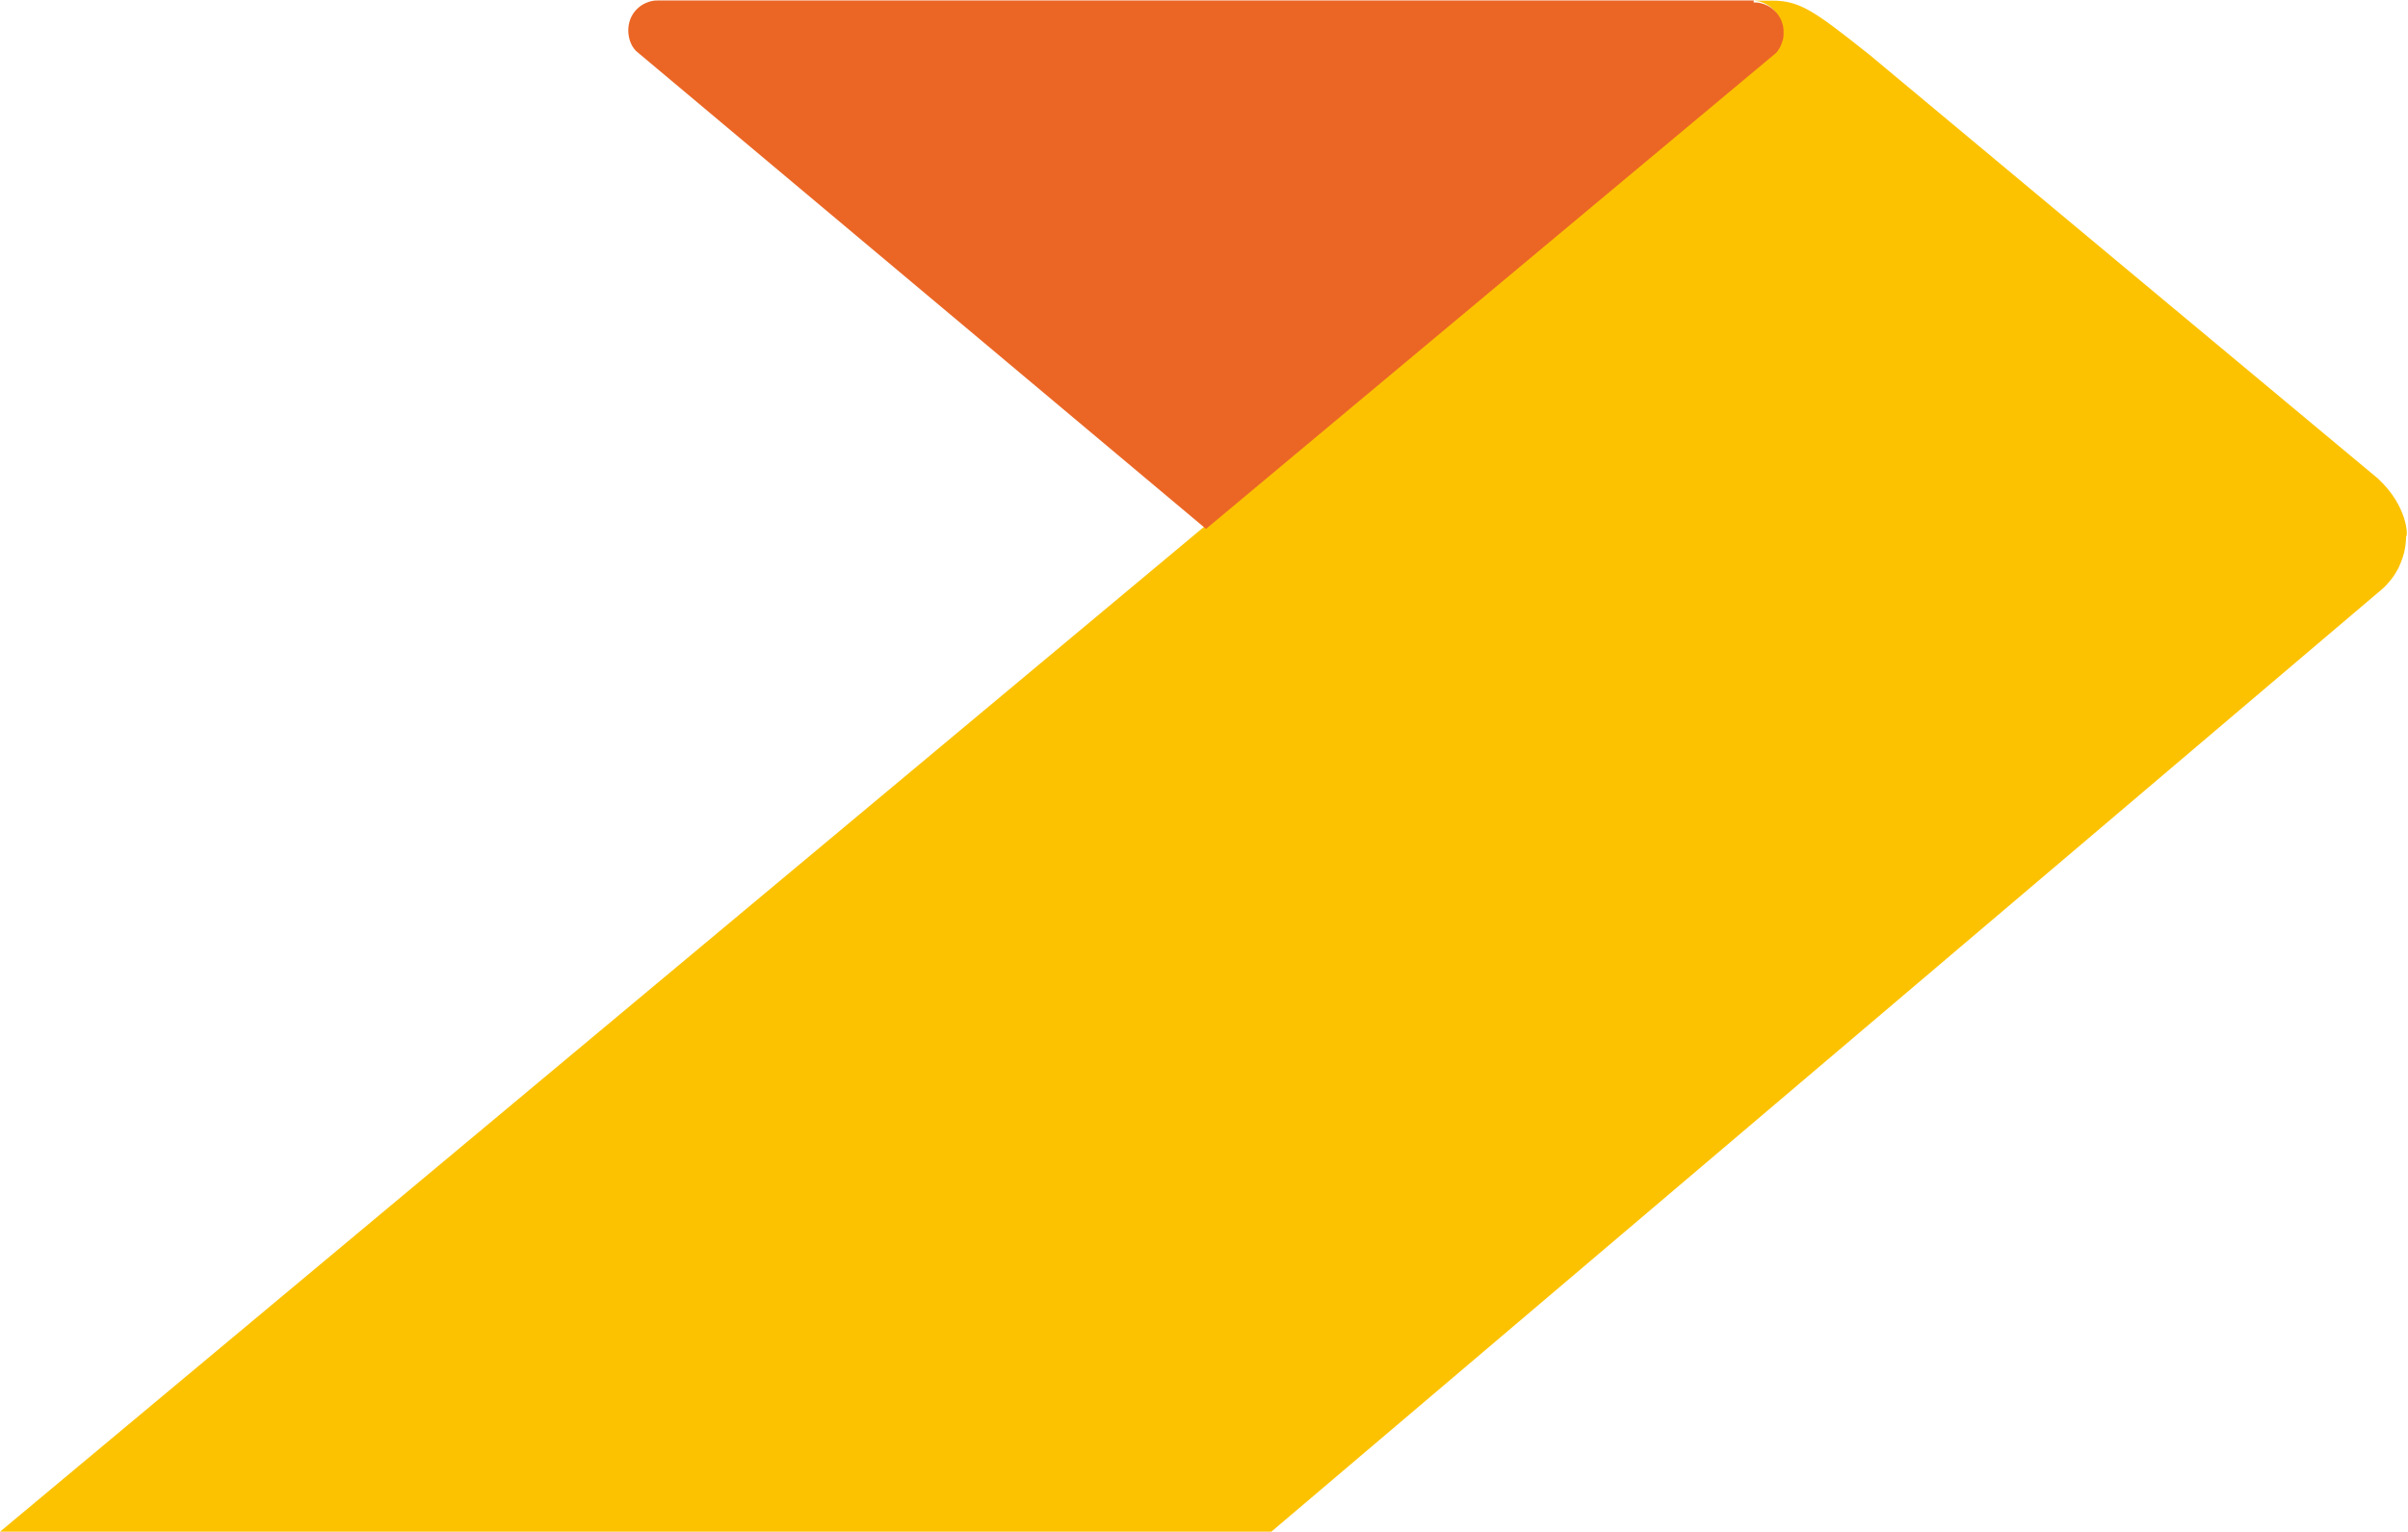
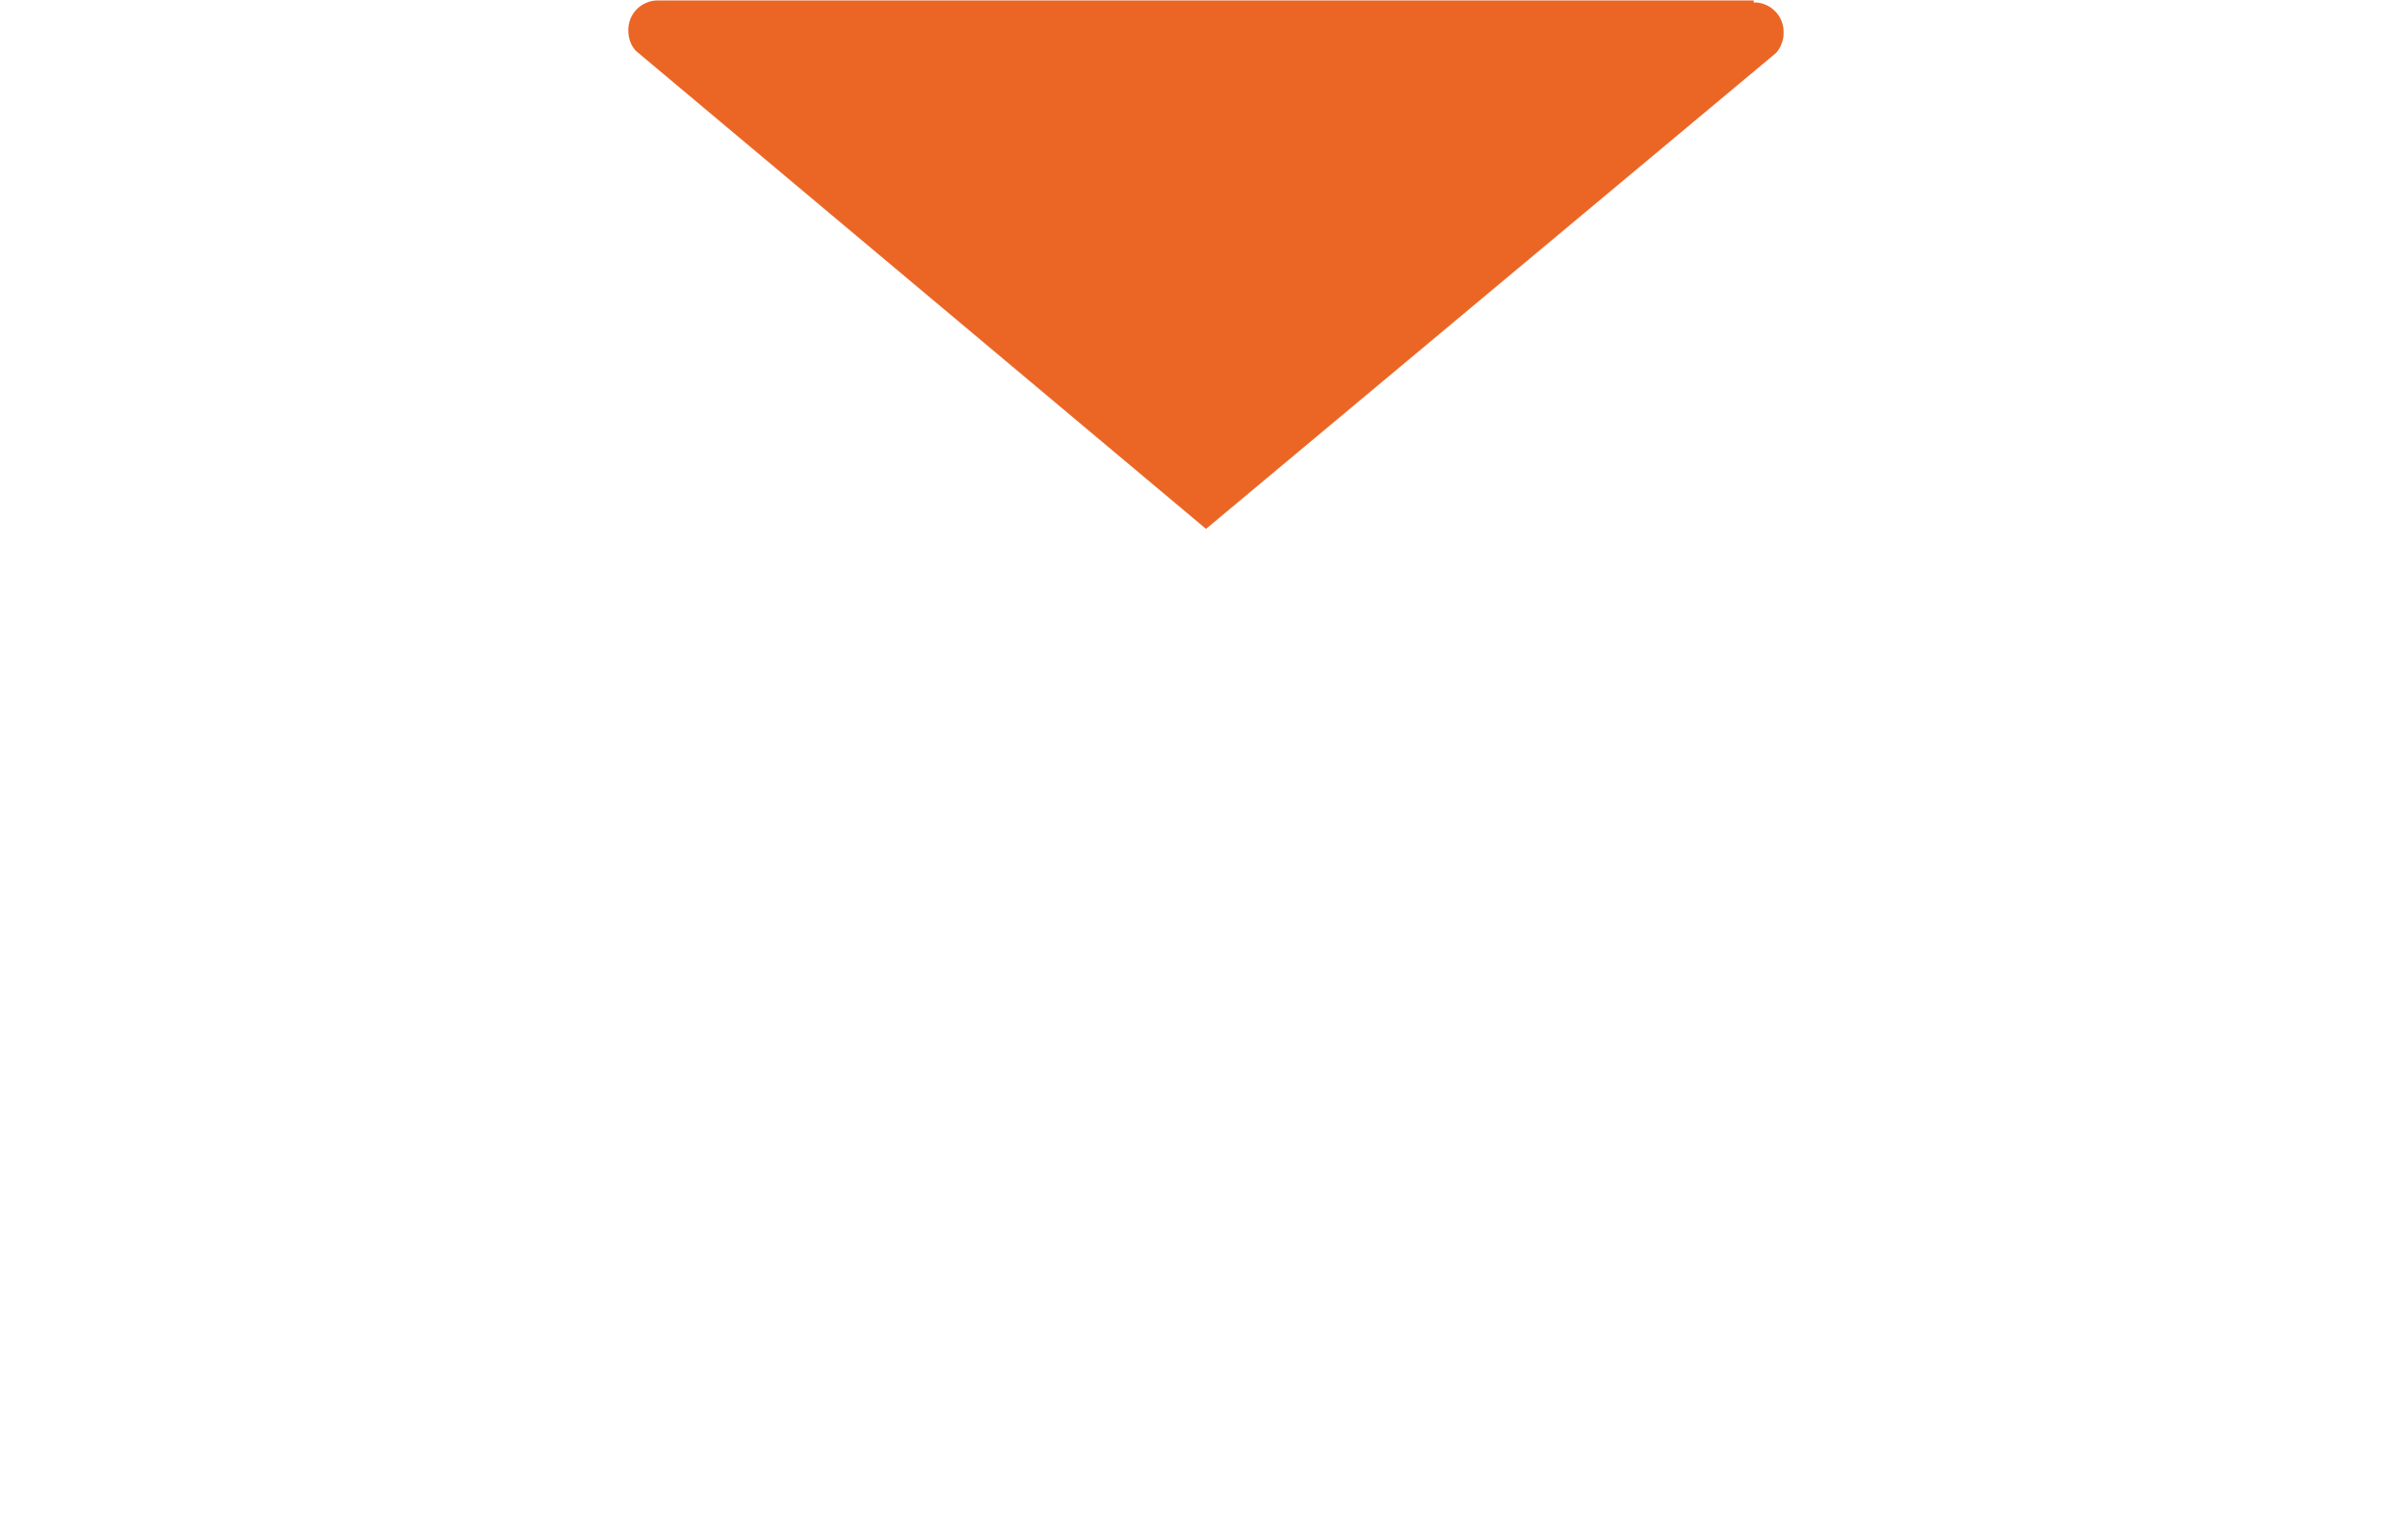
<svg xmlns="http://www.w3.org/2000/svg" version="1.2" viewBox="0 0 1563 995" width="1563" height="995">
  <title>BFF_Logo_RGB-svg</title>
  <style>
		.s0 { fill: #fcc200 } 
		.s1 { fill: #eb6625 } 
	</style>
-   <path id="Layer" class="s0" d="m1543.6 310.8c0 0-328.9-274.1-330.1-275.2-35.2-27.9-44.9-35.2-63.1-35.2h-13.4c2.6 0 5.2 0.4 7.5 1.4 2.4 1 4.5 2.4 6.4 4.2 1.8 1.8 3.2 4 4.2 6.3 0.9 2.4 1.4 5 1.4 7.5q0 1.8-0.3 3.6-0.3 1.8-0.9 3.5-0.6 1.7-1.6 3.3-0.9 1.6-2.1 2.9l-1151.6 961.4h825.2l718.4-609.8c2.8-2.2 5.3-4.6 7.5-7.3 2.3-2.7 4.2-5.7 5.8-8.8 1.5-3.2 2.7-6.5 3.6-9.9 0.8-3.4 1.2-6.9 1.3-10.4 1.2 0 1.2-19.4-18.2-37.5z" />
  <path id="Layer" class="s1" d="m1138.3 1.6c2.6-0.1 5.1 0.4 7.5 1.4 2.4 0.9 4.5 2.4 6.3 4.2 1.8 1.8 3.3 3.9 4.2 6.3 1 2.4 1.5 4.9 1.4 7.5q0.1 1.8-0.2 3.6-0.3 1.8-1 3.5-0.6 1.7-1.5 3.3-0.9 1.5-2.1 2.9l-370.1 309.1-370.1-310.4q-1.2-1.4-2.2-2.9-0.9-1.6-1.5-3.3-0.6-1.7-0.9-3.5-0.3-1.8-0.3-3.6c0-2.6 0.5-5.1 1.4-7.5 1-2.4 2.4-4.5 4.2-6.3 1.8-1.8 4-3.3 6.4-4.2 2.3-1 4.9-1.5 7.4-1.4h711.1z" />
</svg>